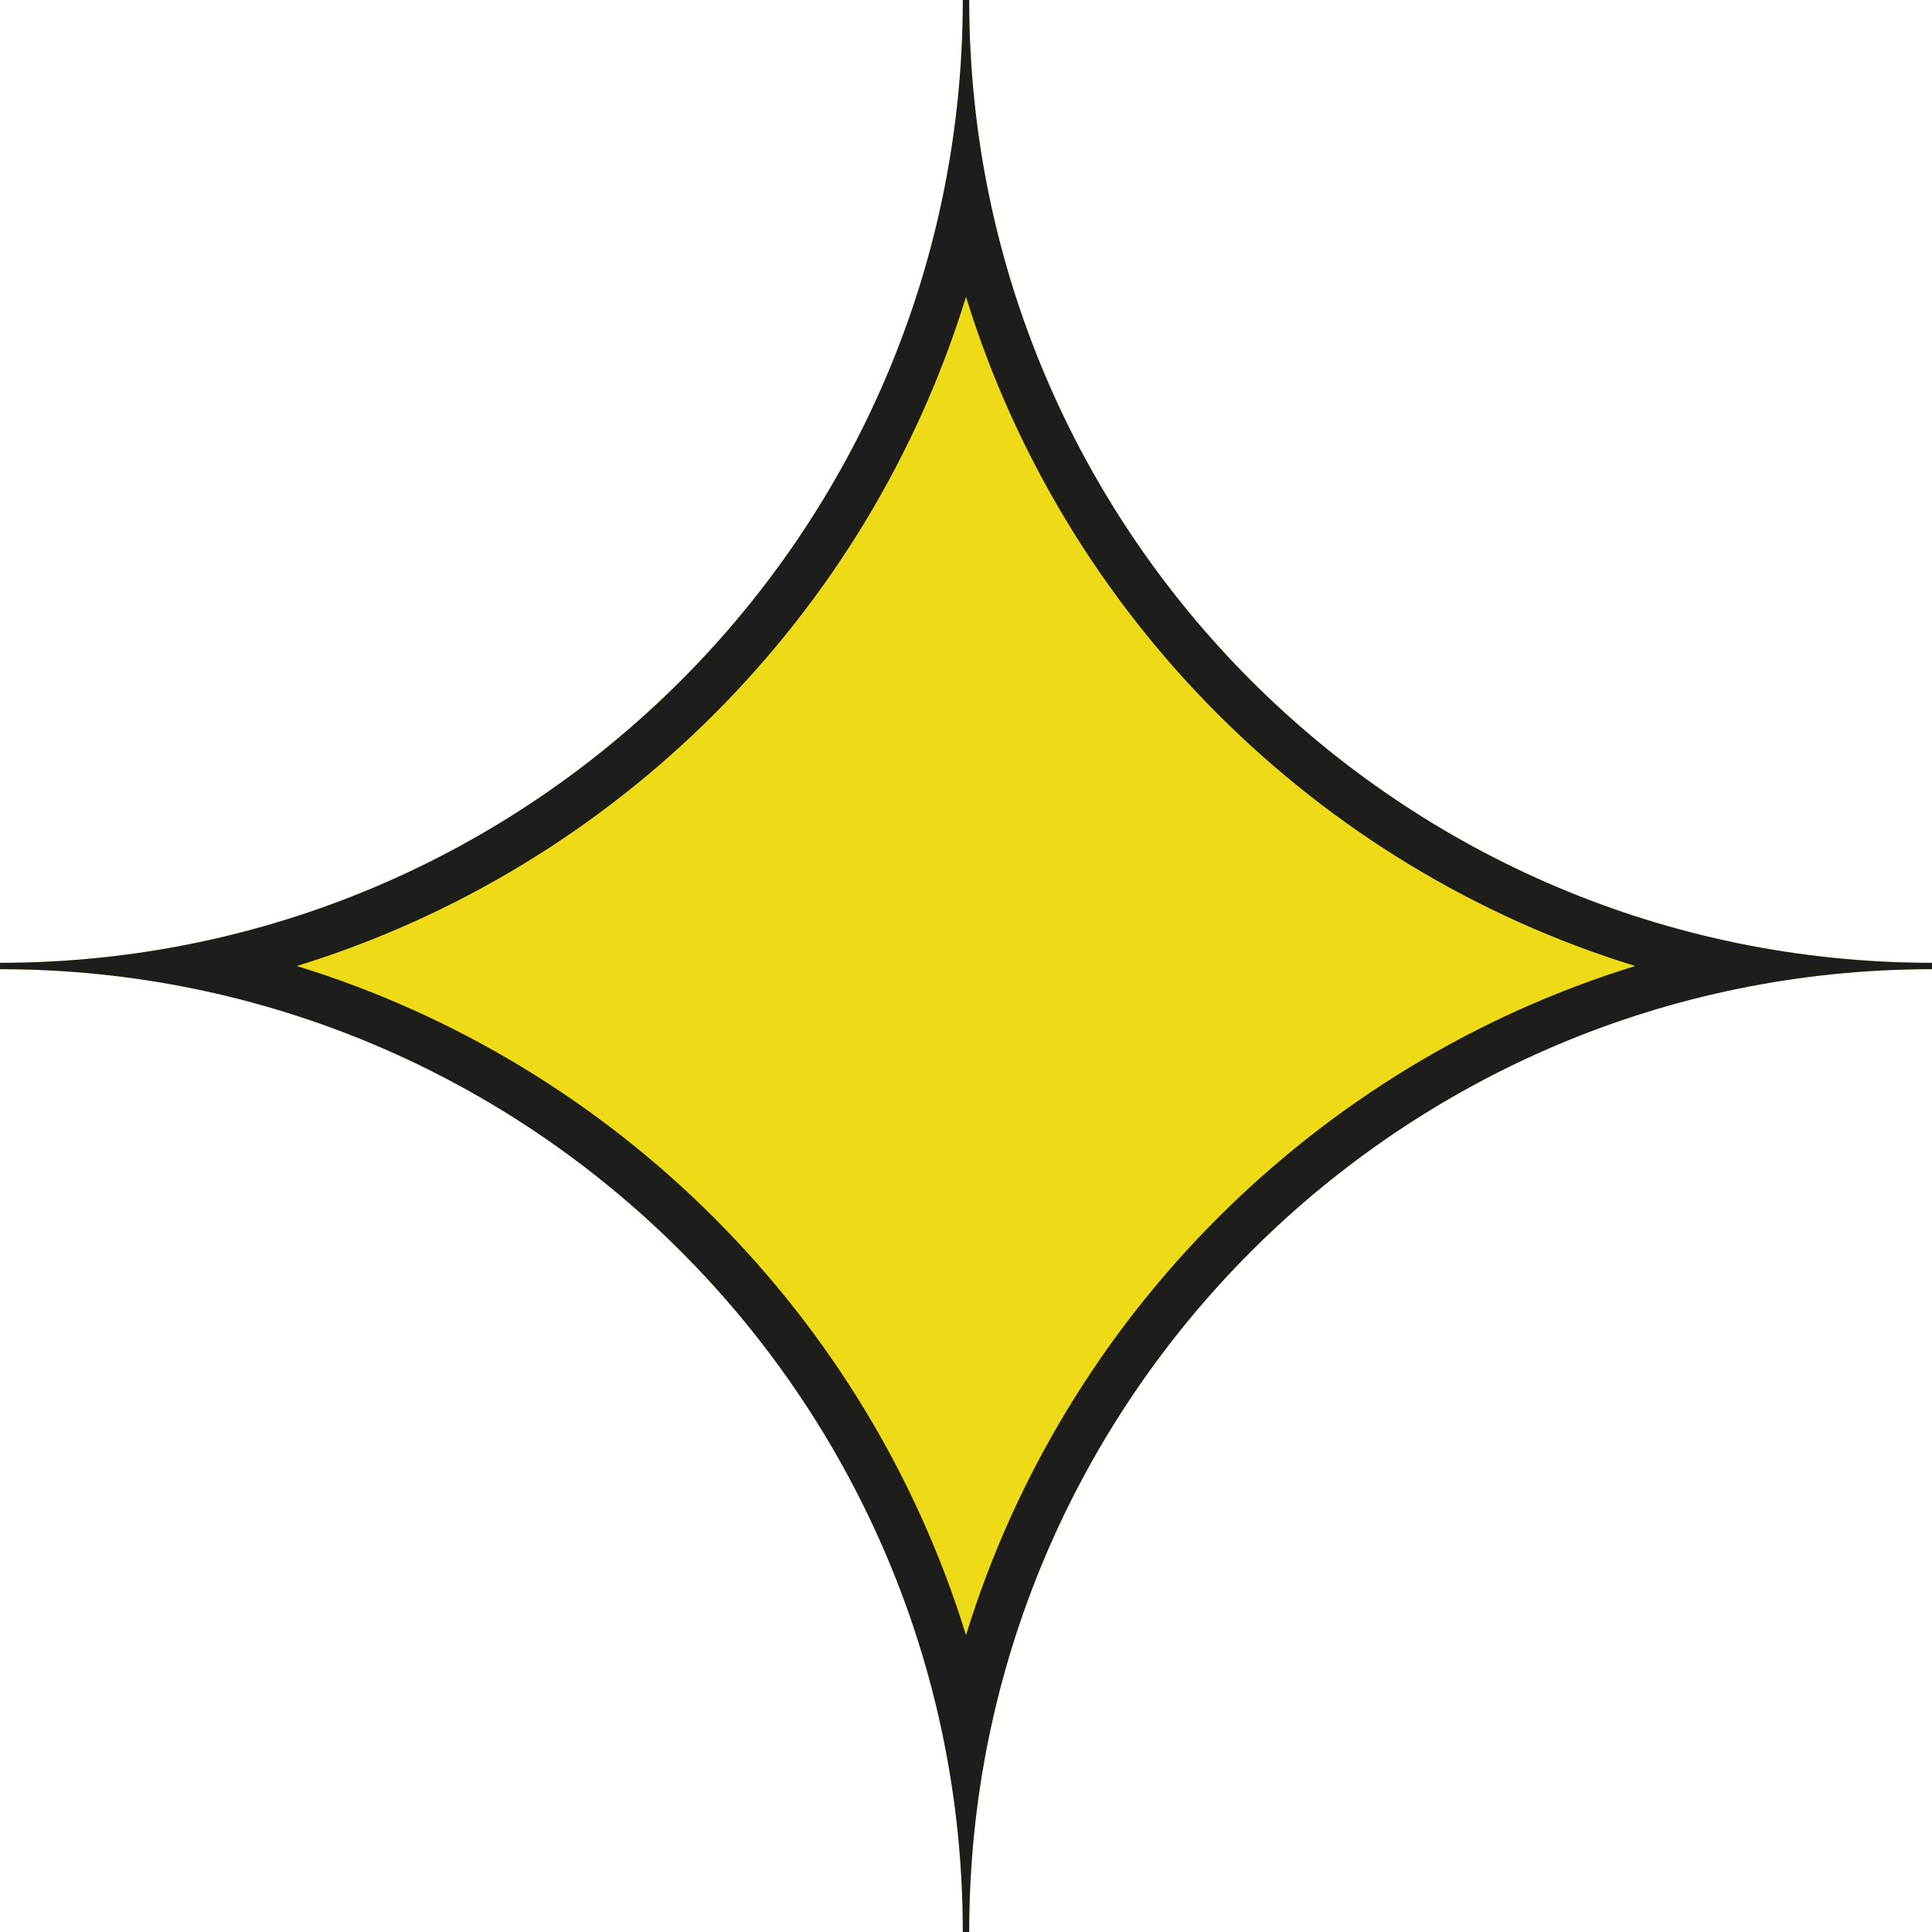
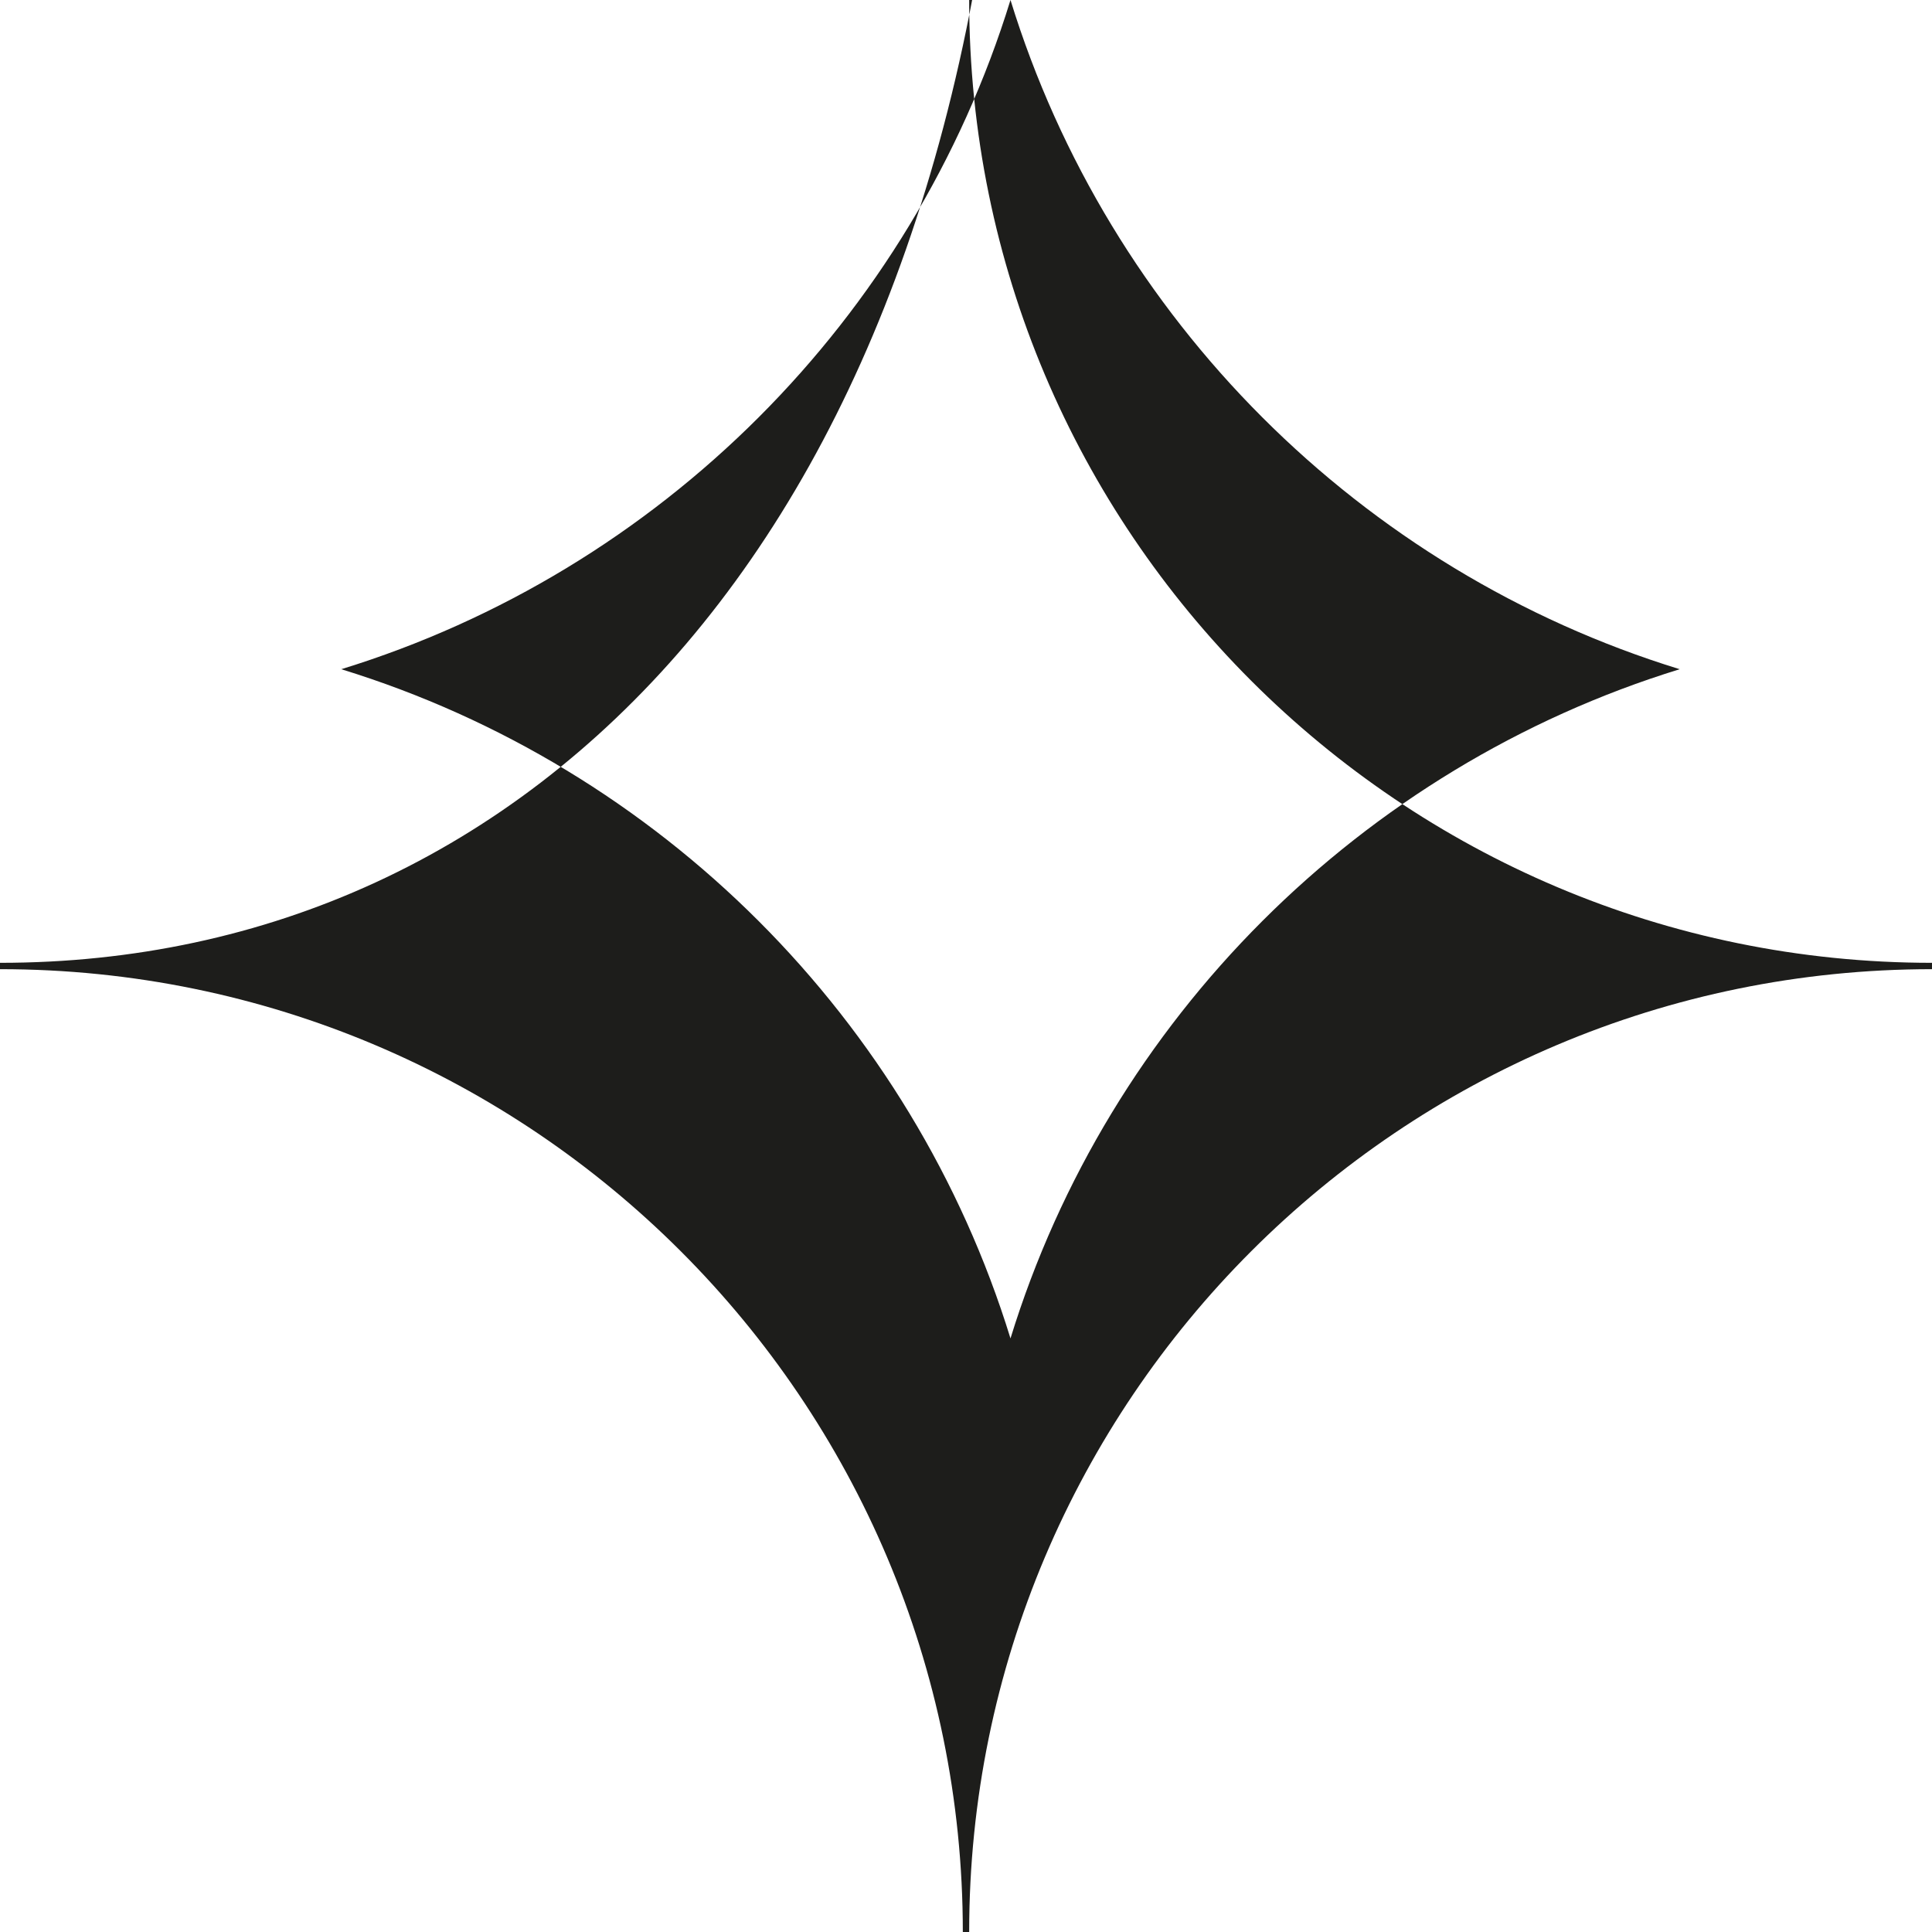
<svg xmlns="http://www.w3.org/2000/svg" id="_Слой_2" data-name="Слой 2" viewBox="0 0 60.8 60.8">
  <defs>
    <style> .cls-1 { fill: #efda17; } .cls-2 { fill: #1d1d1b; } </style>
  </defs>
  <g id="_Слой_1-2" data-name="Слой 1">
    <g>
-       <path class="cls-1" d="m60.8,30.5v-.2c-16.73,0-30.3-13.57-30.3-30.3h-.2c0,16.73-13.57,30.3-30.3,30.3v.2c16.73,0,30.3,13.57,30.3,30.3h.2c0-16.73,13.57-30.3,30.3-30.3Z" />
-       <path class="cls-2" d="m31.8,0h0,0m-1.4,9.34c3.09,10.03,11.02,17.97,21.06,21.06-10.03,3.09-17.97,11.02-21.06,21.06-3.09-10.03-11.02-17.97-21.06-21.06,10.03-3.09,17.97-11.02,21.06-21.06m.1-9.34h-.2C30.3,16.73,16.73,30.3,0,30.3v.2c16.73,0,30.3,13.57,30.3,30.3h.2c0-16.73,13.57-30.3,30.3-30.3v-.2c-16.73,0-30.3-13.57-30.3-30.3h0Z" />
+       <path class="cls-2" d="m31.8,0h0,0c3.09,10.03,11.02,17.97,21.06,21.06-10.03,3.09-17.97,11.02-21.06,21.06-3.09-10.03-11.02-17.97-21.06-21.06,10.03-3.09,17.97-11.02,21.06-21.06m.1-9.34h-.2C30.3,16.73,16.73,30.3,0,30.3v.2c16.73,0,30.3,13.57,30.3,30.3h.2c0-16.73,13.57-30.3,30.3-30.3v-.2c-16.73,0-30.3-13.57-30.3-30.3h0Z" />
    </g>
  </g>
</svg>